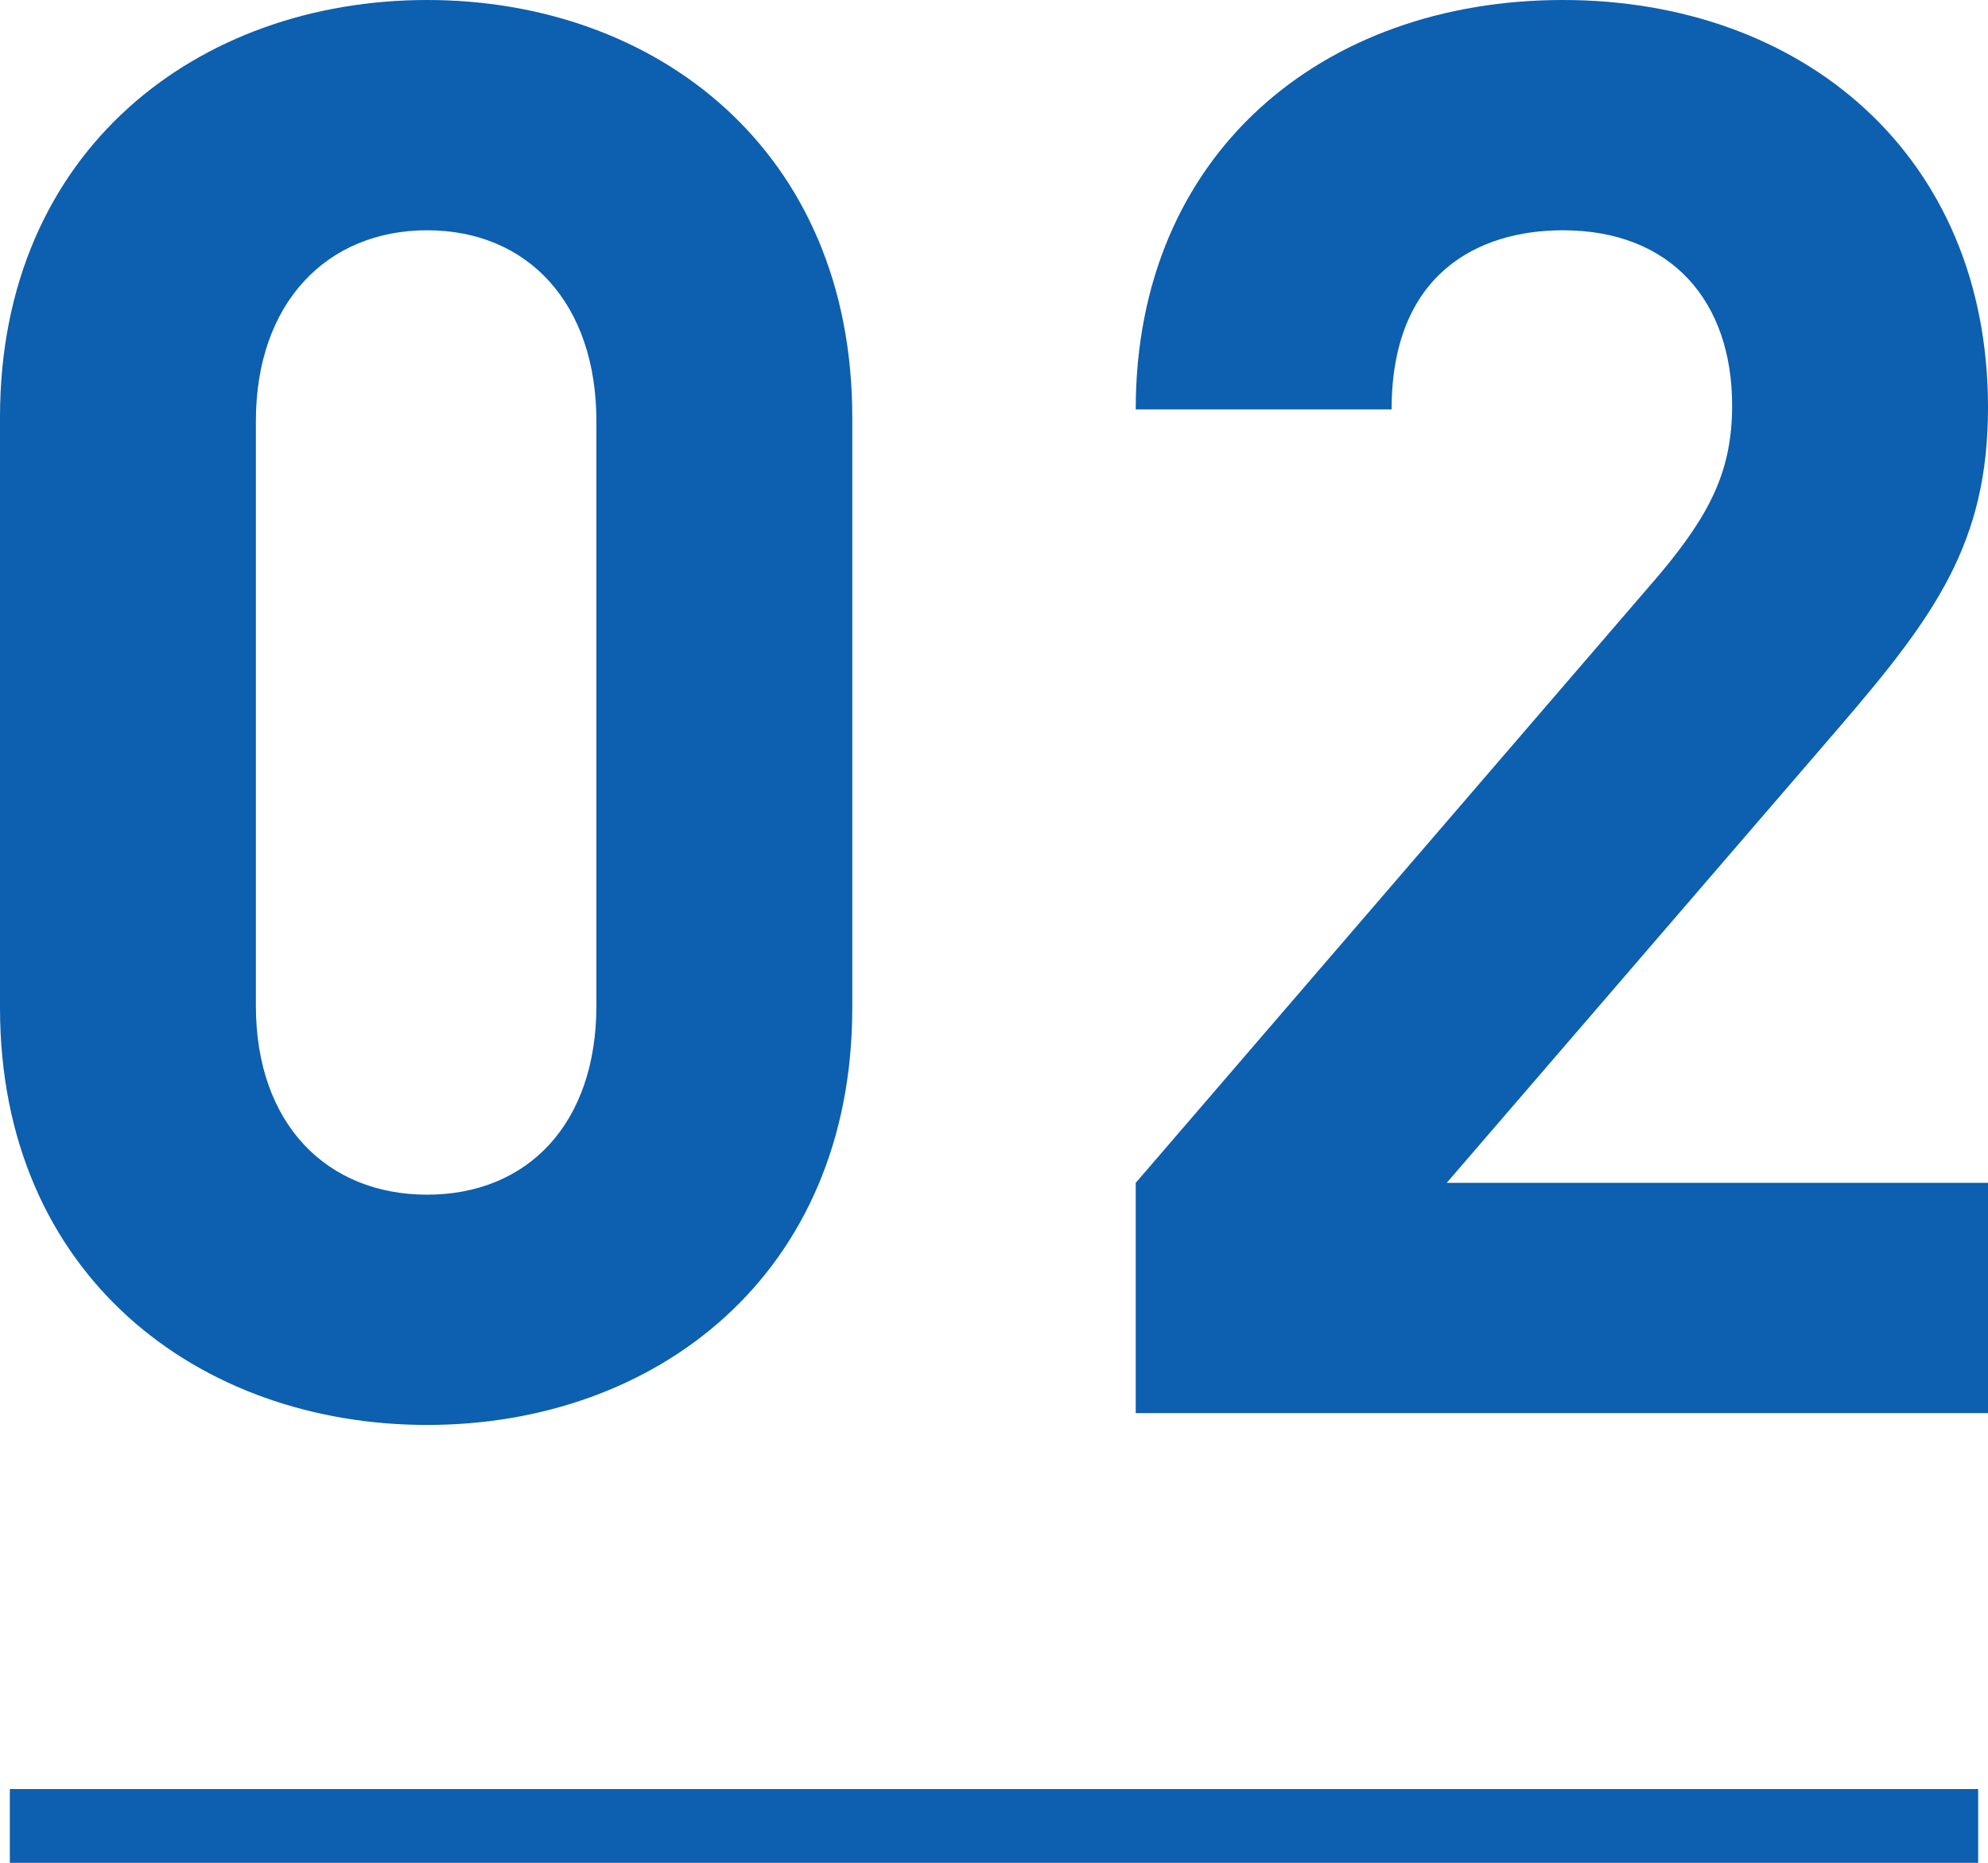
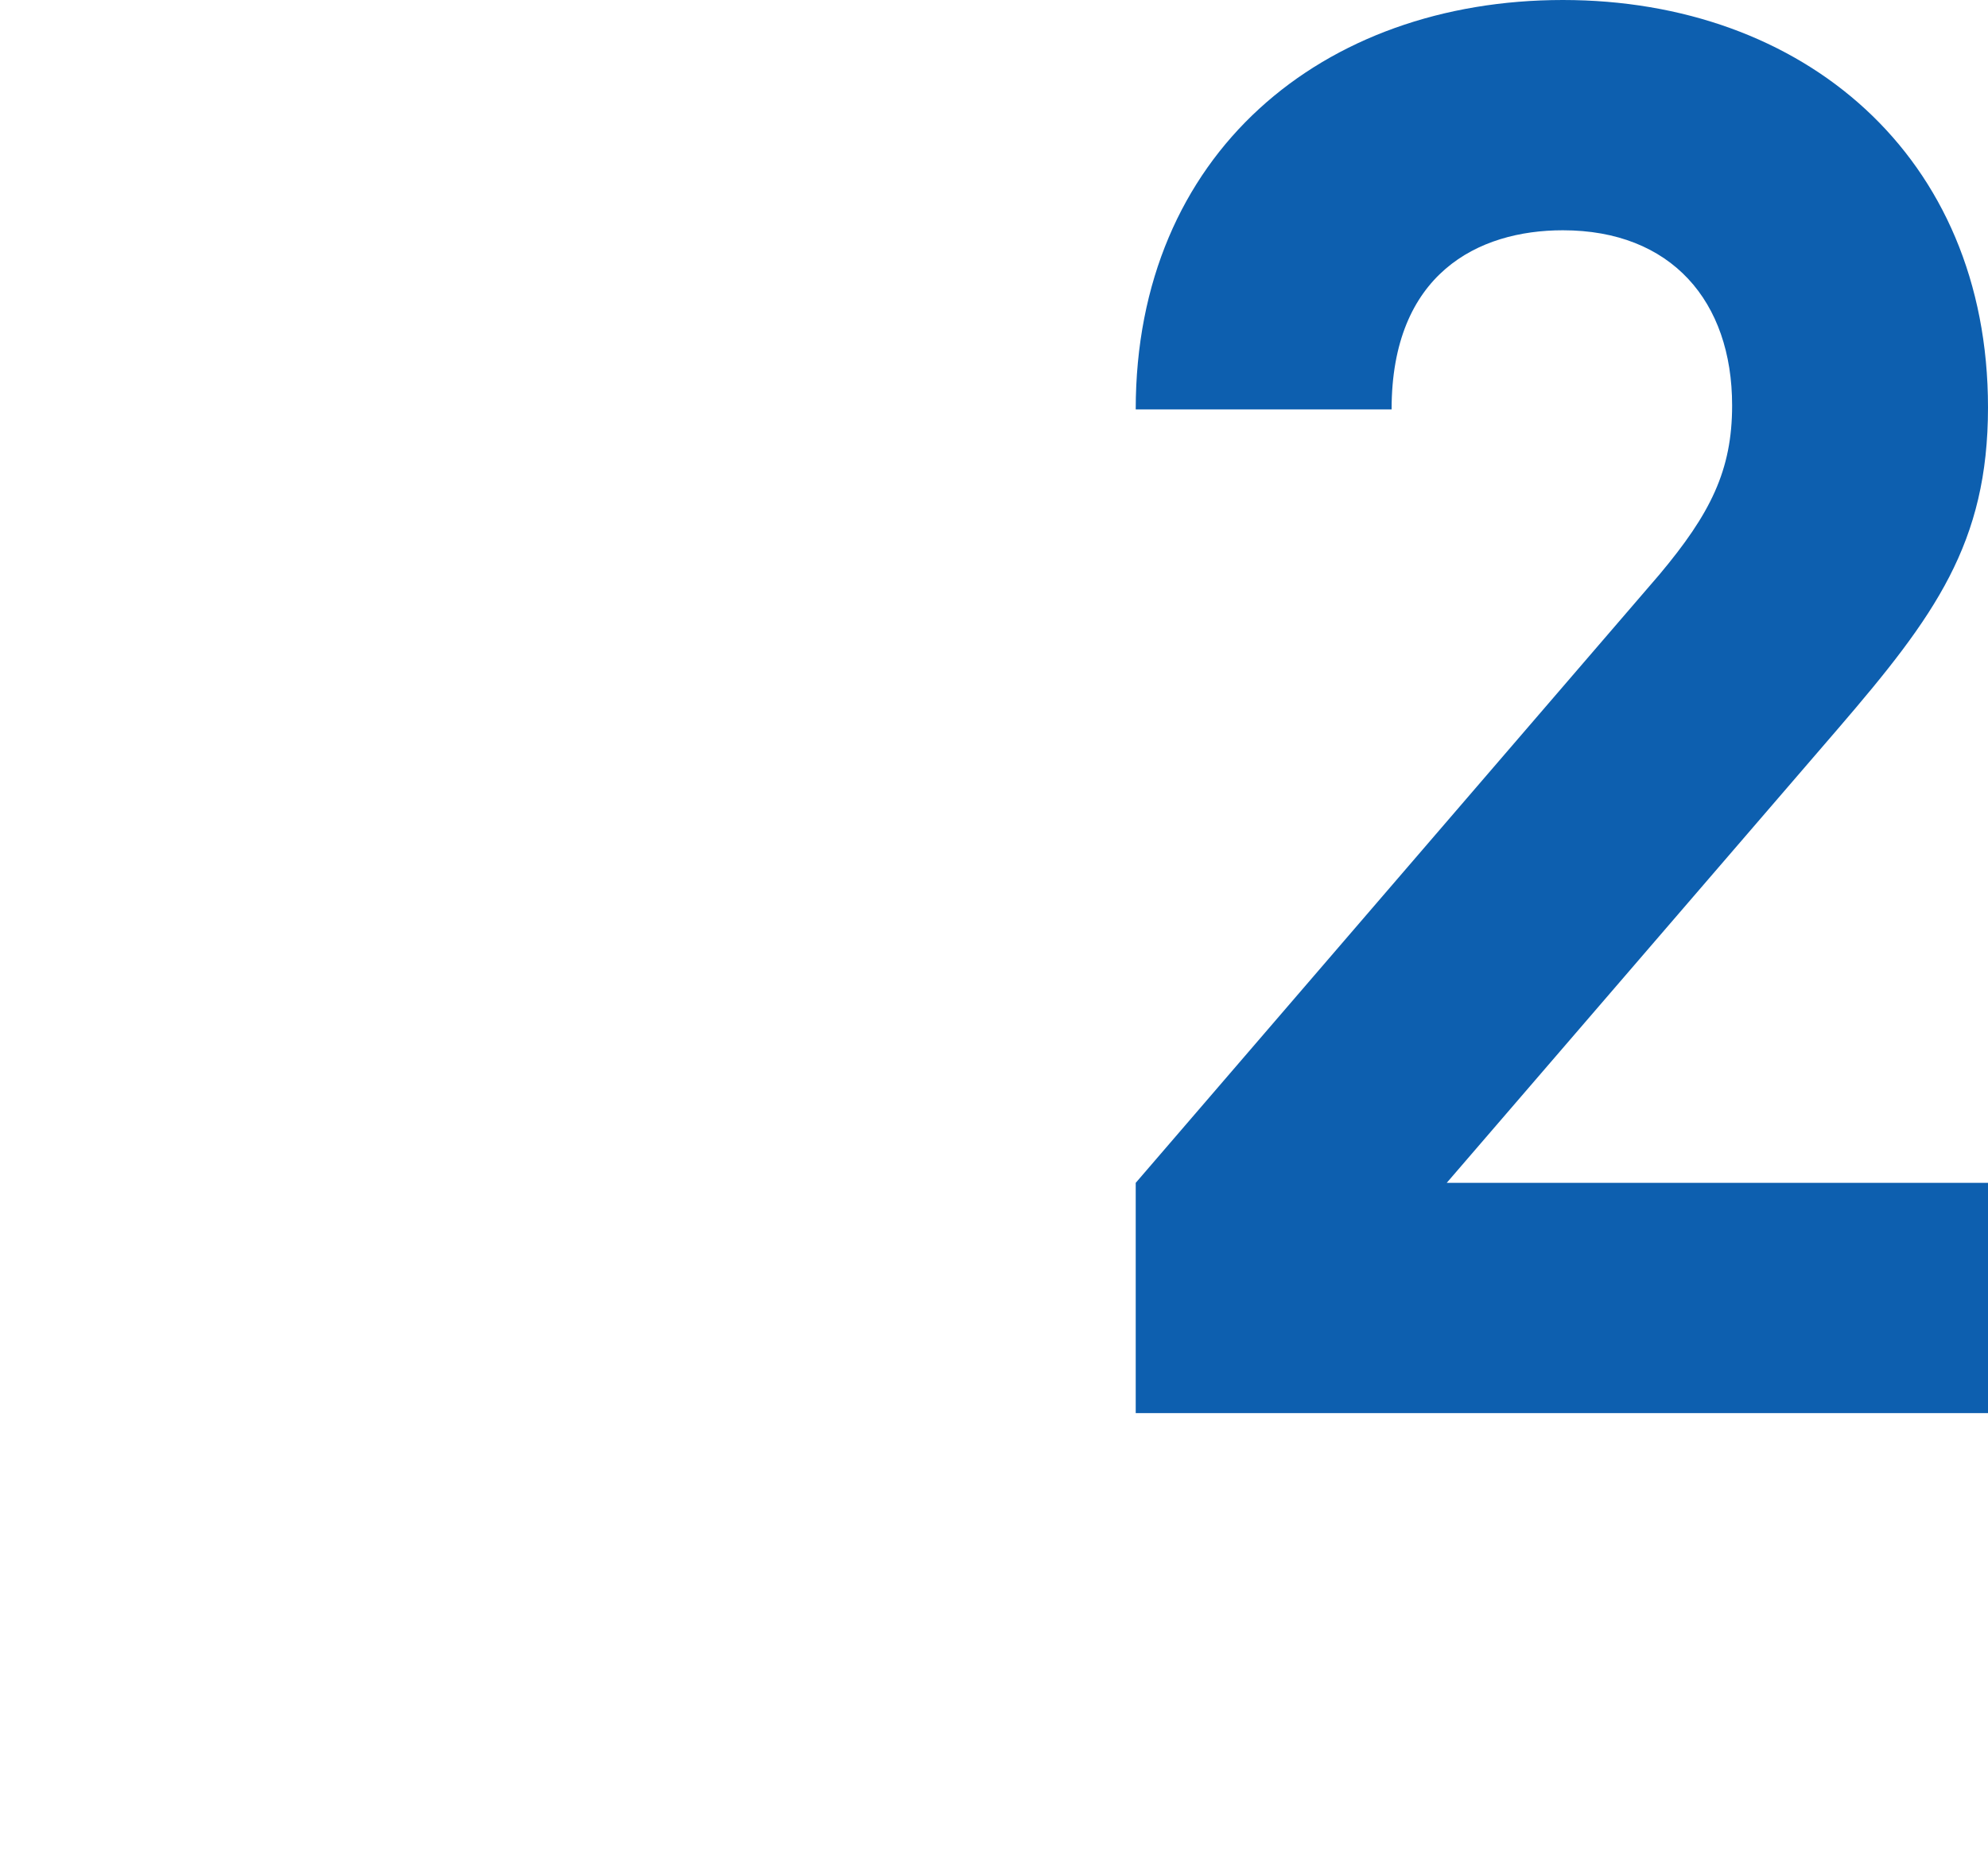
<svg xmlns="http://www.w3.org/2000/svg" id="_イヤー_2" viewBox="0 0 80.8 75.72">
  <defs>
    <style>.cls-1{fill:none;stroke:#0d5faf;stroke-miterlimit:10;stroke-width:3px;}.cls-2{fill:#0d5faf;}</style>
  </defs>
  <g id="design">
    <g>
      <g>
-         <path class="cls-2" d="M17.36,57.92C8.08,57.92,0,51.84,0,40.96V16.96C0,6.08,8.08,0,17.36,0s17.28,6.08,17.28,16.96v24c0,10.88-8,16.96-17.28,16.96Zm6.88-40.8c0-4.8-2.8-7.76-6.88-7.76s-6.96,2.96-6.96,7.76v23.76c0,4.8,2.88,7.68,6.96,7.68s6.88-2.88,6.88-7.68V17.12Z" />
        <path class="cls-2" d="M46.16,57.44v-9.36l21.28-24.72c2.08-2.48,2.96-4.24,2.96-6.88,0-4.24-2.48-7.12-6.88-7.12-3.44,0-6.96,1.76-6.96,7.28h-10.4C46.16,6.24,53.76,0,63.52,0s17.28,6.32,17.28,16.56c0,5.52-2.16,8.48-6.08,13.04l-15.92,18.48h22v9.36H46.16Z" />
      </g>
-       <line class="cls-1" x1=".4" y1="74.22" x2="80.4" y2="74.22" />
    </g>
  </g>
</svg>